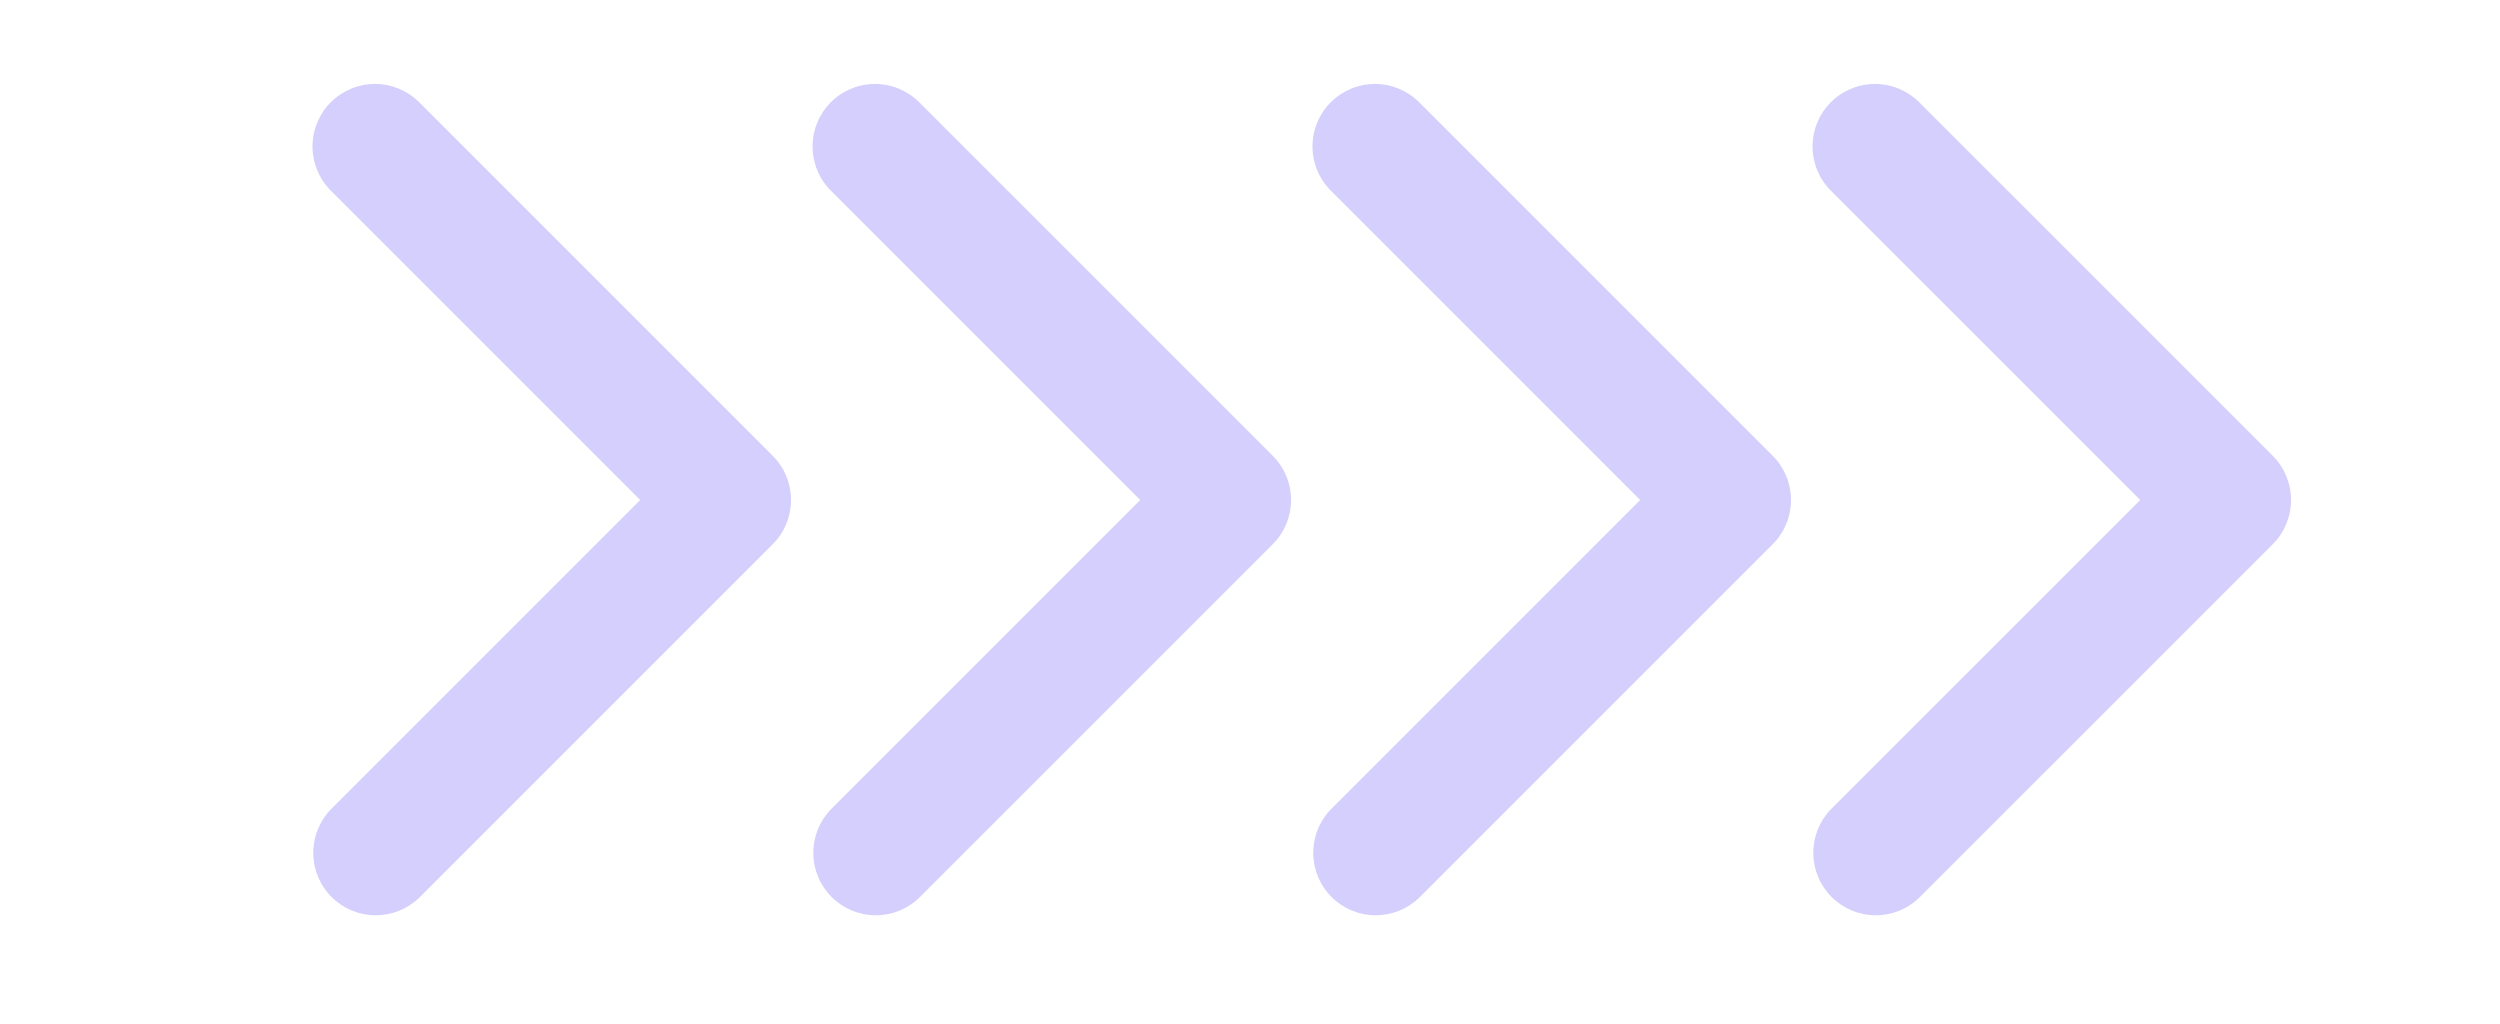
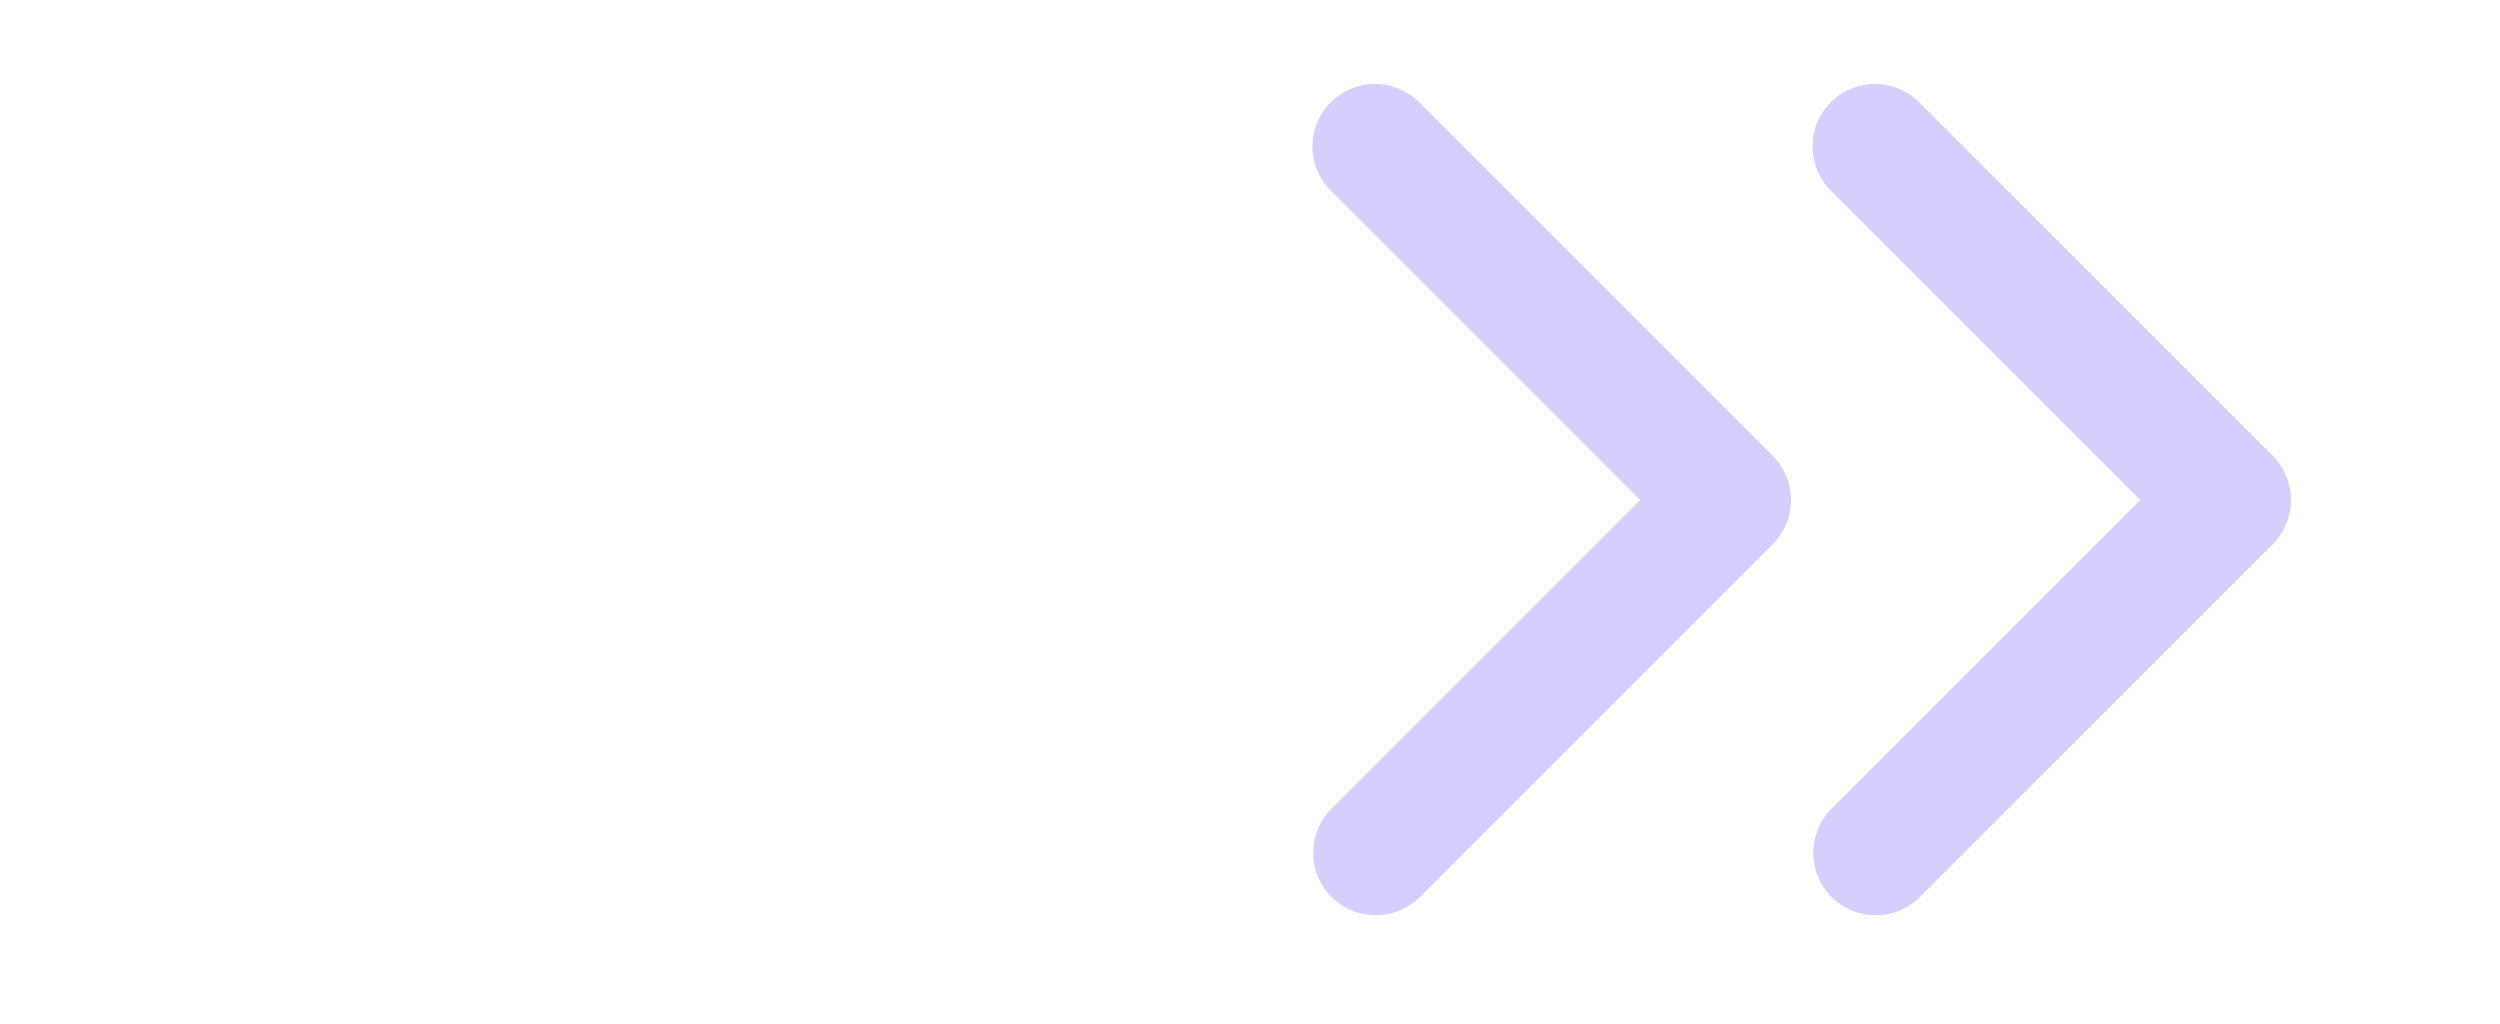
<svg xmlns="http://www.w3.org/2000/svg" width="83" height="34" viewBox="0 0 83 34" fill="none">
-   <path d="M10.982 3.395C10.594 3.784 10.375 4.312 10.375 4.862C10.375 5.412 10.594 5.94 10.982 6.329L21.254 16.6L10.982 26.871C10.605 27.263 10.395 27.787 10.4 28.331C10.405 28.875 10.623 29.395 11.008 29.78C11.393 30.165 11.913 30.383 12.457 30.388C13.001 30.392 13.525 30.183 13.917 29.805L25.655 18.067C26.044 17.678 26.262 17.15 26.262 16.6C26.262 16.05 26.044 15.522 25.655 15.133L13.917 3.395C13.527 3.006 13 2.787 12.45 2.787C11.899 2.787 11.372 3.006 10.982 3.395Z" fill="#D4CFFC" />
-   <path d="M27.584 3.395C27.195 3.784 26.977 4.312 26.977 4.862C26.977 5.412 27.195 5.94 27.584 6.329L37.855 16.6L27.584 26.871C27.206 27.263 26.997 27.787 27.002 28.331C27.006 28.875 27.225 29.395 27.609 29.78C27.994 30.165 28.515 30.383 29.059 30.388C29.603 30.392 30.127 30.183 30.518 29.805L42.256 18.067C42.645 17.678 42.864 17.15 42.864 16.6C42.864 16.05 42.645 15.522 42.256 15.133L30.518 3.395C30.129 3.006 29.601 2.787 29.051 2.787C28.501 2.787 27.973 3.006 27.584 3.395Z" fill="#D4CFFC" />
  <path d="M44.182 3.395C43.793 3.784 43.574 4.312 43.574 4.862C43.574 5.412 43.793 5.94 44.182 6.329L54.453 16.6L44.182 26.871C43.804 27.263 43.595 27.787 43.599 28.331C43.604 28.875 43.822 29.395 44.207 29.78C44.592 30.165 45.112 30.383 45.656 30.388C46.2 30.392 46.724 30.183 47.116 29.805L58.854 18.067C59.243 17.678 59.462 17.15 59.462 16.6C59.462 16.05 59.243 15.522 58.854 15.133L47.116 3.395C46.727 3.006 46.199 2.787 45.649 2.787C45.099 2.787 44.571 3.006 44.182 3.395Z" fill="#D4CFFC" />
  <path d="M60.783 3.395C60.394 3.784 60.176 4.312 60.176 4.862C60.176 5.412 60.394 5.94 60.783 6.329L71.055 16.6L60.783 26.871C60.405 27.263 60.196 27.787 60.201 28.331C60.206 28.875 60.424 29.395 60.809 29.78C61.193 30.165 61.714 30.383 62.258 30.388C62.802 30.392 63.326 30.183 63.717 29.805L75.456 18.067C75.845 17.678 76.063 17.15 76.063 16.6C76.063 16.05 75.845 15.522 75.456 15.133L63.717 3.395C63.328 3.006 62.801 2.787 62.25 2.787C61.7 2.787 61.172 3.006 60.783 3.395Z" fill="#D4CFFC" />
</svg>